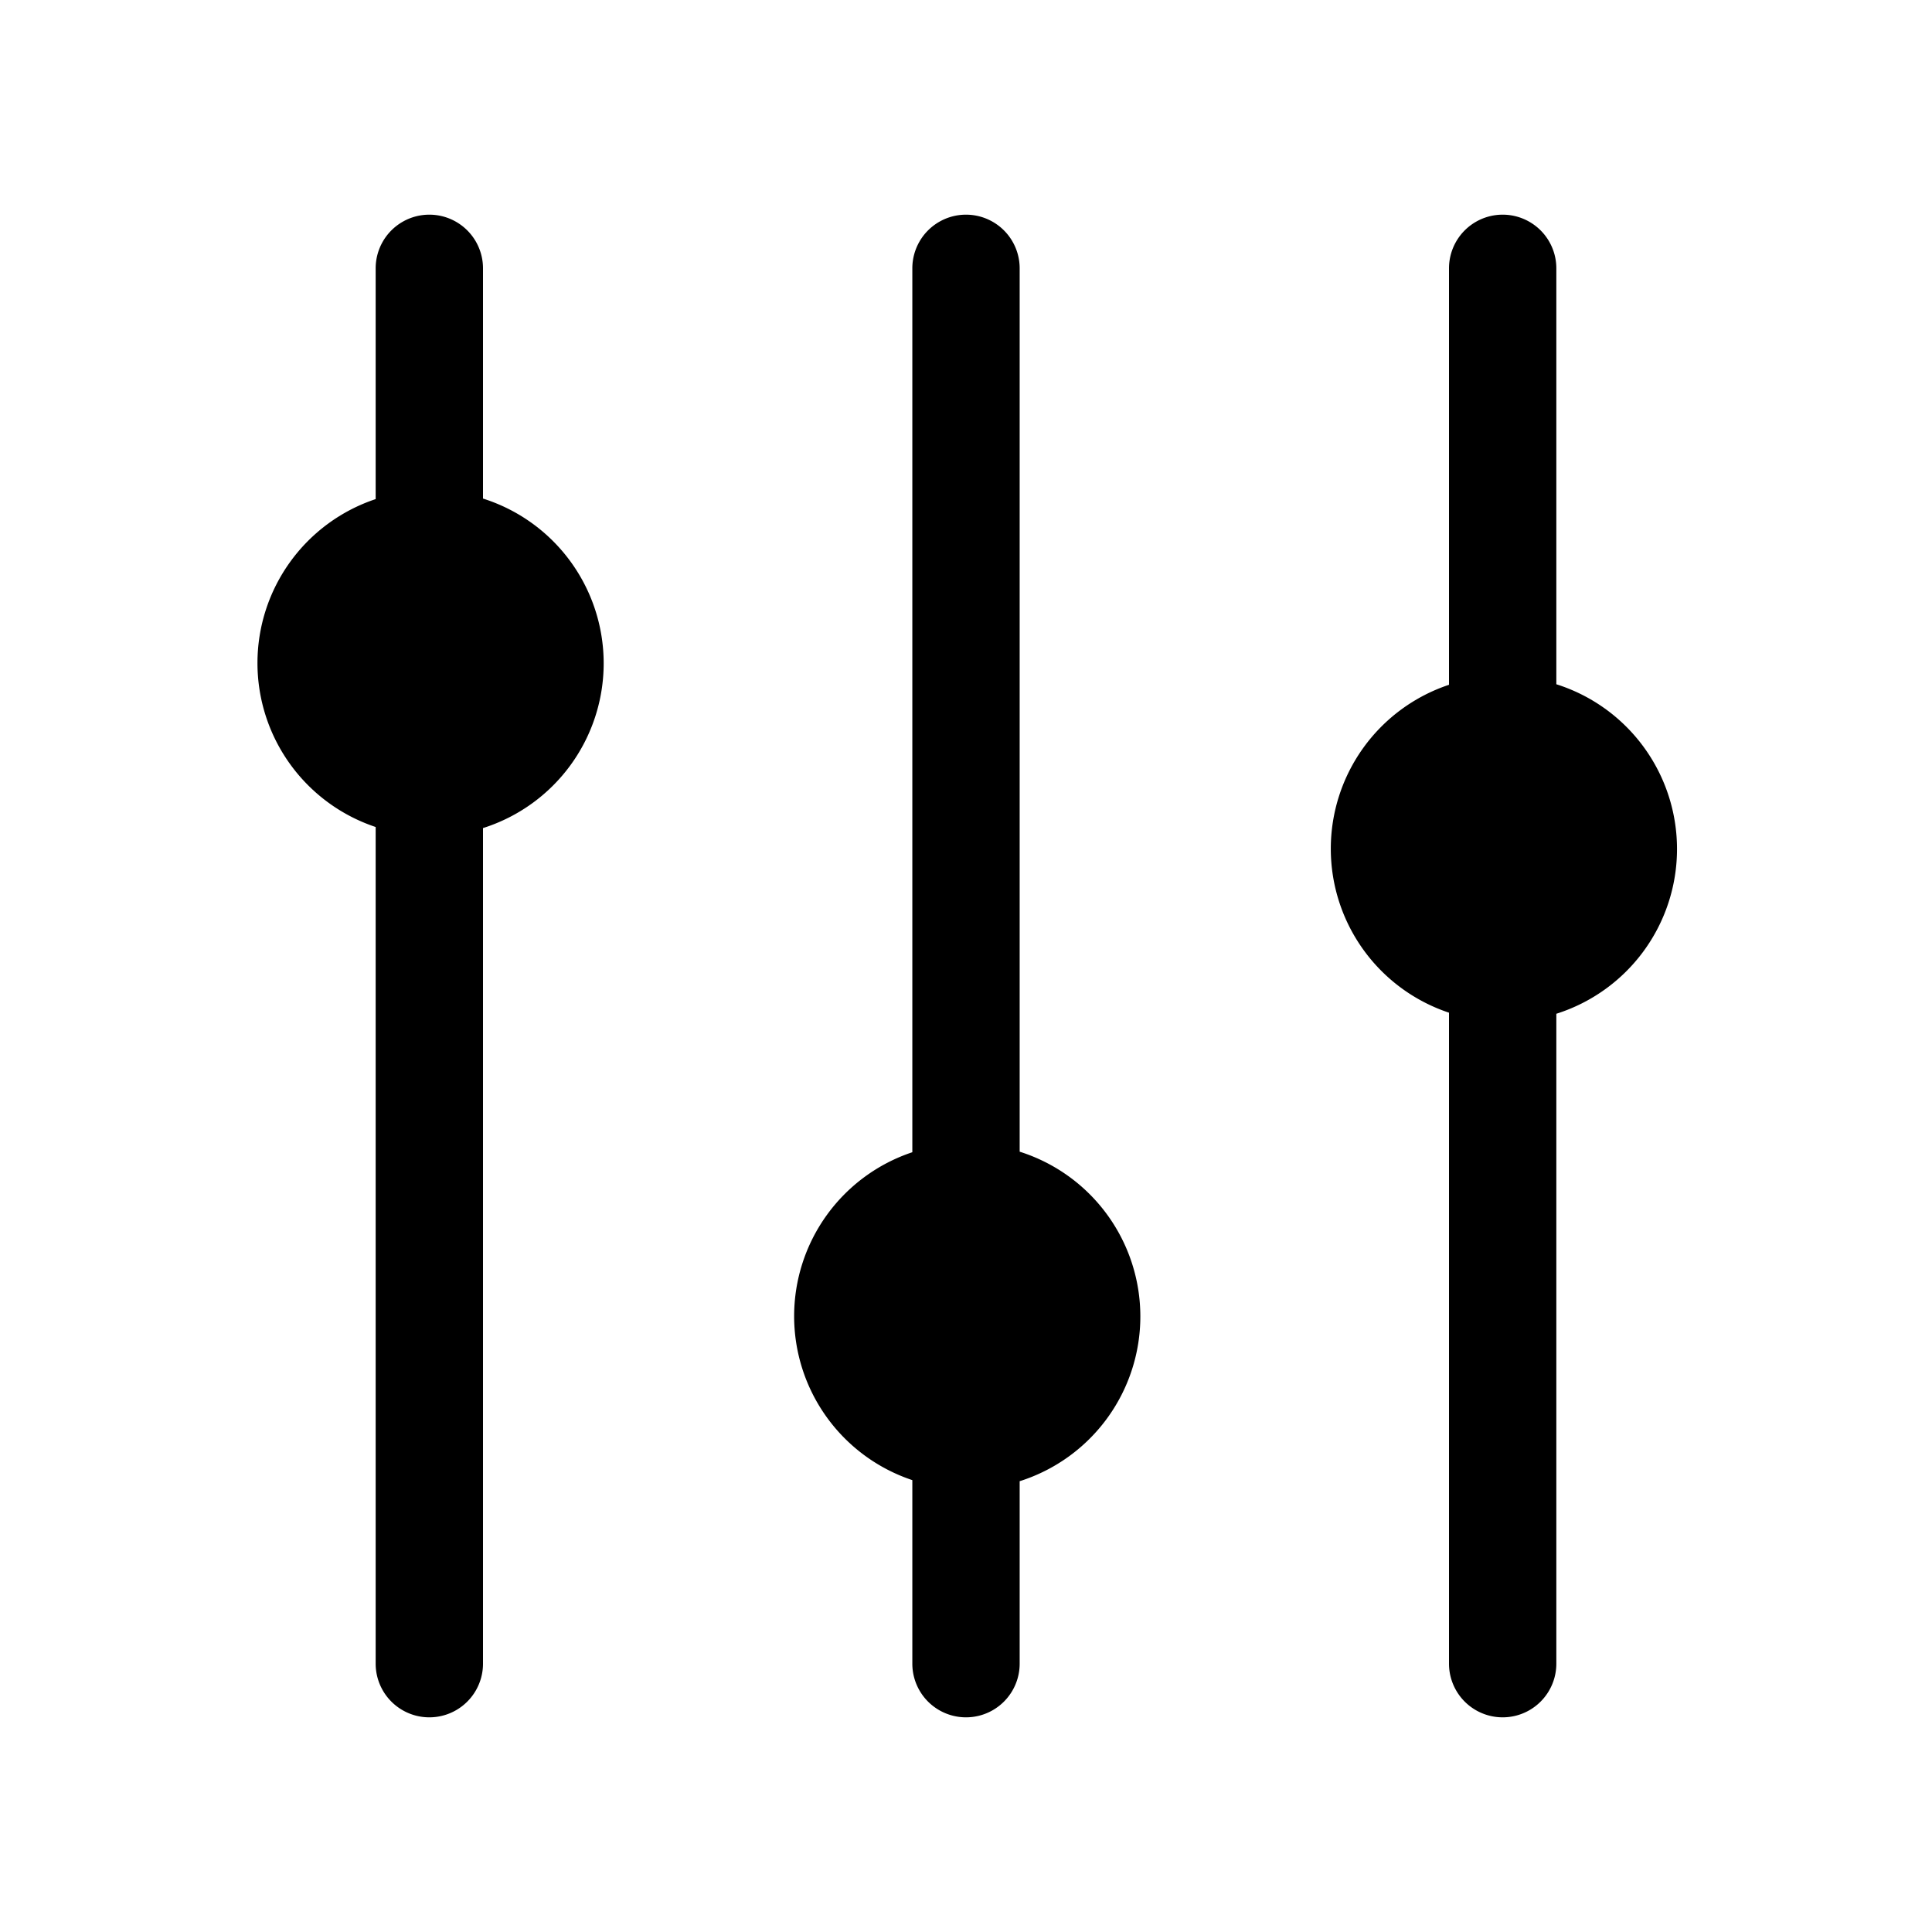
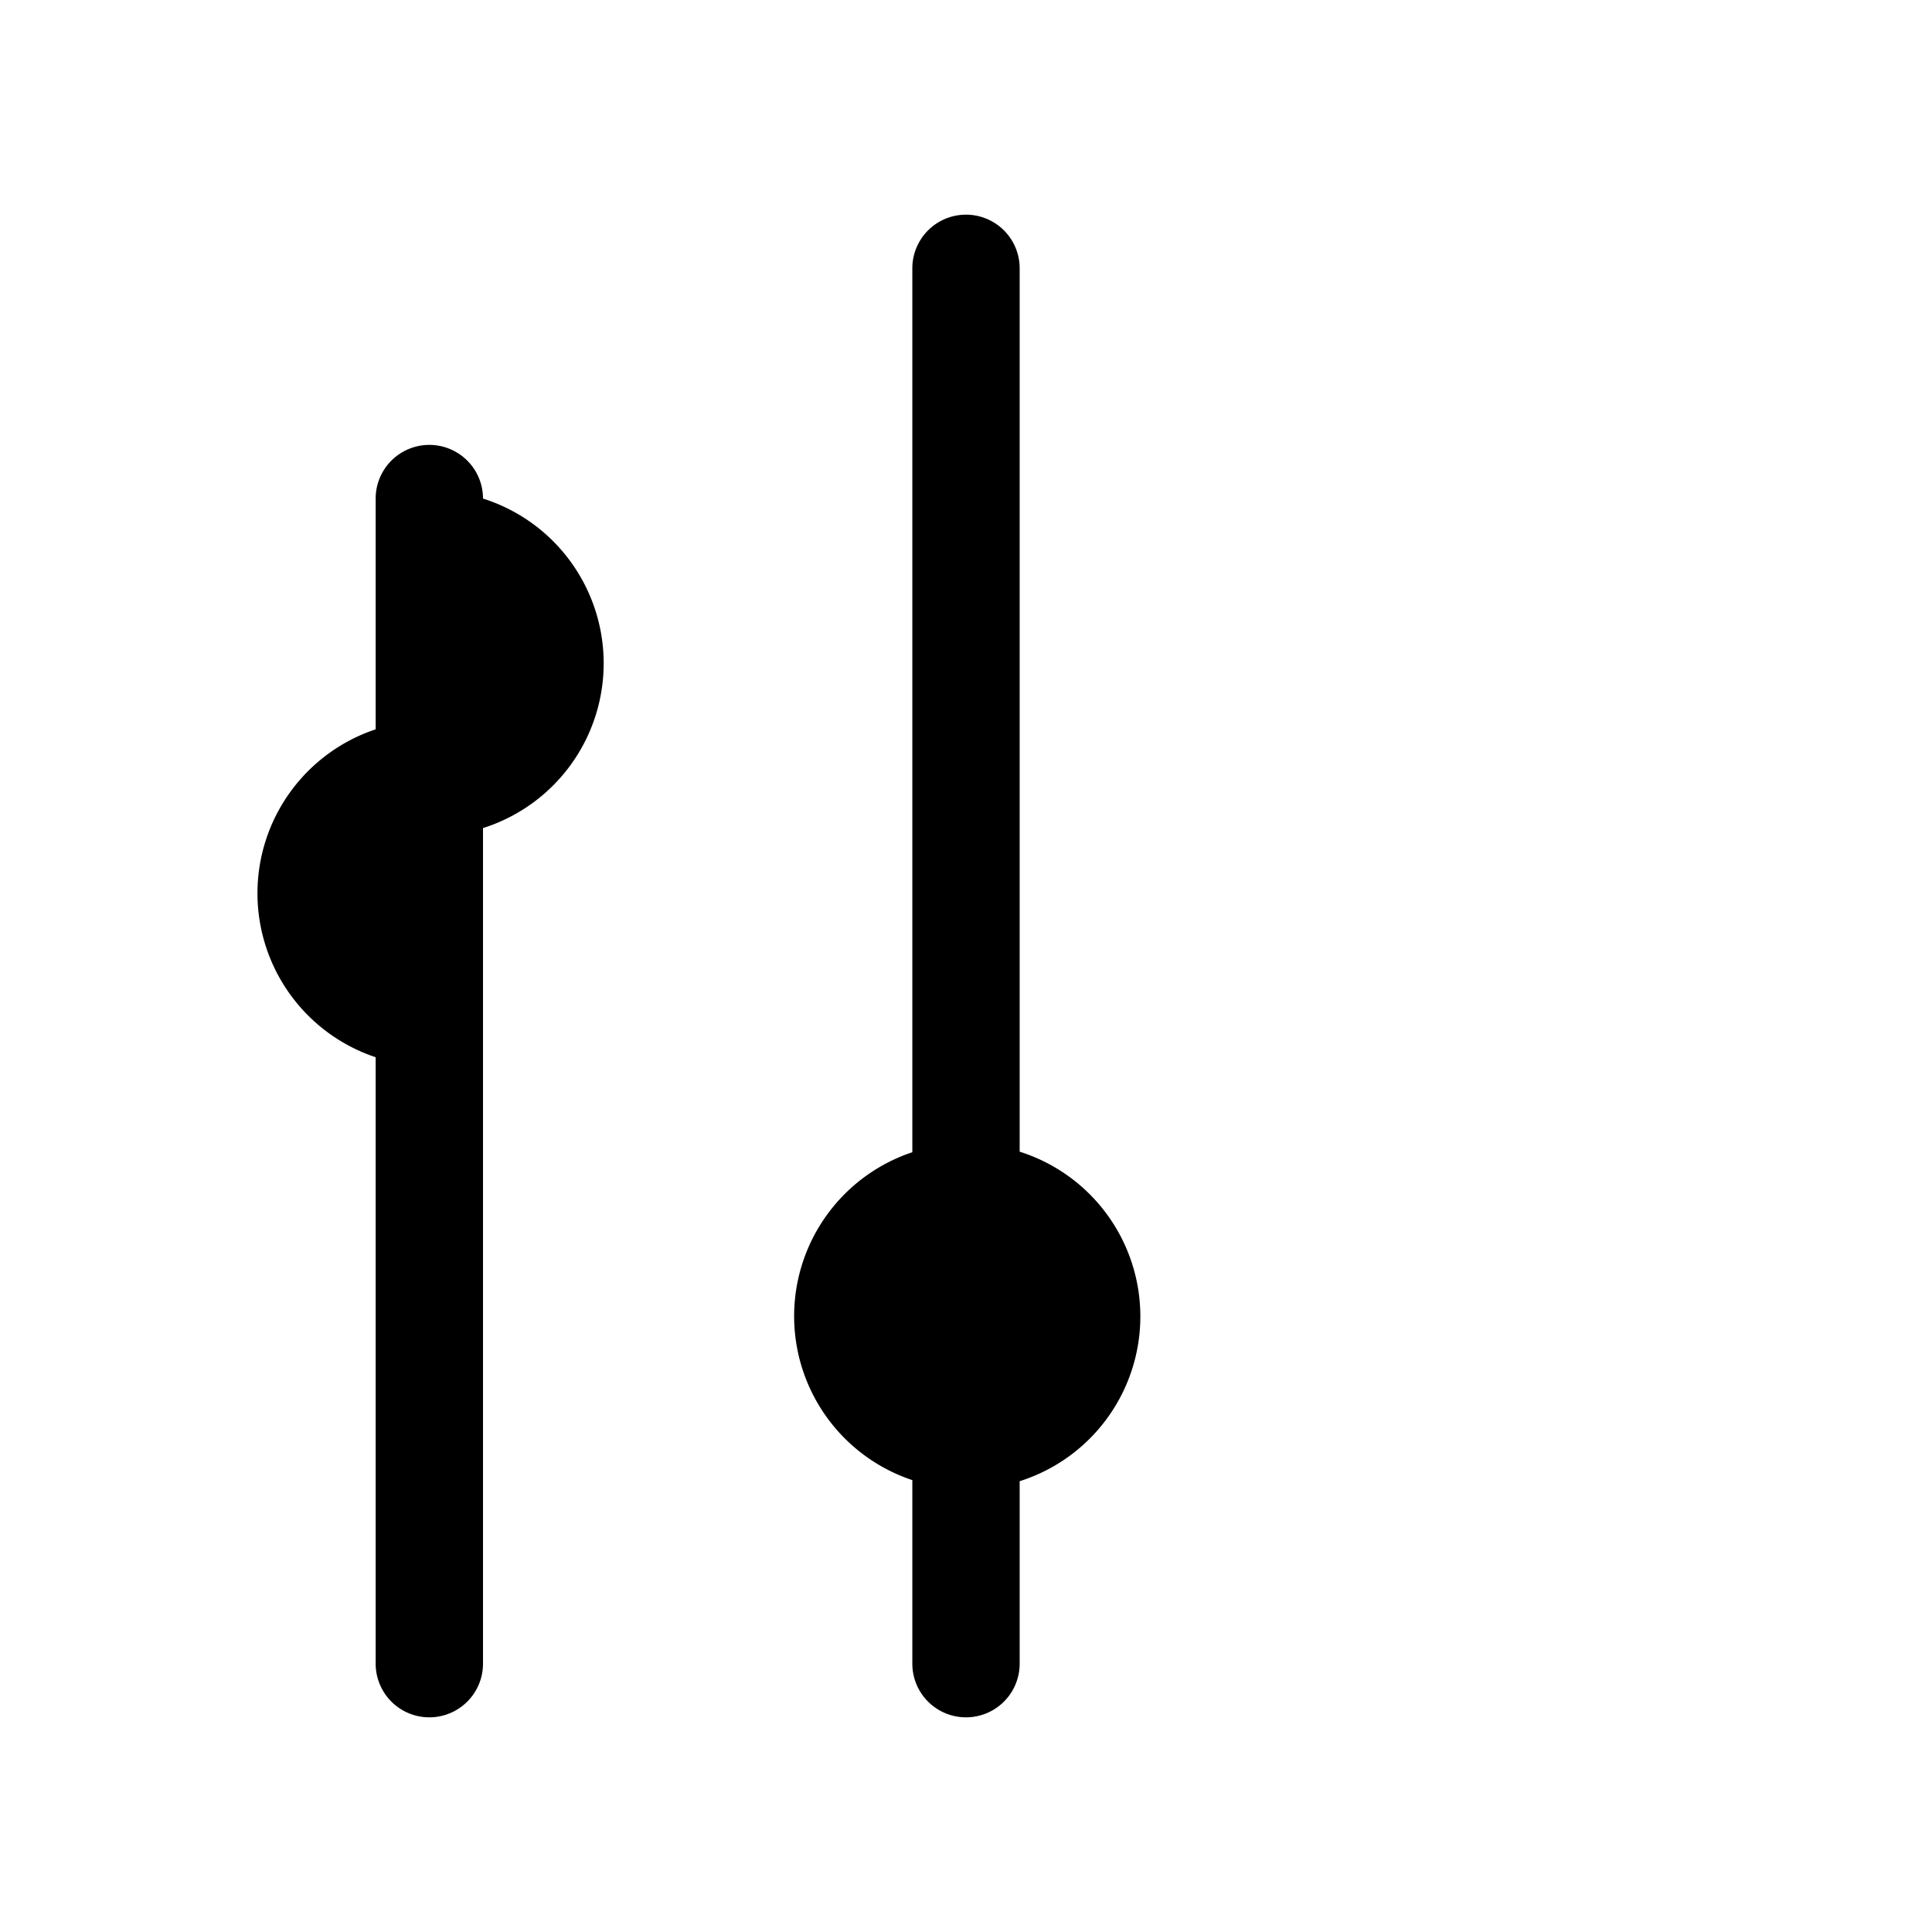
<svg xmlns="http://www.w3.org/2000/svg" width="800" height="800" viewBox="0 0 36 36">
-   <path fill="currentColor" d="M9 9.29V5a1 1 0 1 0-2 0v4.3a3.22 3.22 0 0 0 0 6.11V31a1 1 0 1 0 2 0V15.43a3.22 3.22 0 0 0 0-6.14" class="clr-i-solid clr-i-solid-path-1" />
+   <path fill="currentColor" d="M9 9.29a1 1 0 1 0-2 0v4.3a3.22 3.22 0 0 0 0 6.11V31a1 1 0 1 0 2 0V15.43a3.22 3.22 0 0 0 0-6.14" class="clr-i-solid clr-i-solid-path-1" />
  <path fill="currentColor" d="M19 21.45V5a1 1 0 1 0-2 0v16.47a3.22 3.22 0 0 0 0 6.11V31a1 1 0 1 0 2 0v-3.4a3.22 3.22 0 0 0 0-6.14Z" class="clr-i-solid clr-i-solid-path-2" />
-   <path fill="currentColor" d="M29 12.75V5a1 1 0 1 0-2 0v7.76a3.22 3.22 0 0 0 0 6.11V31a1 1 0 1 0 2 0V18.89a3.22 3.22 0 0 0 0-6.14" class="clr-i-solid clr-i-solid-path-3" />
  <path fill="none" d="M0 0h36v36H0z" />
</svg>